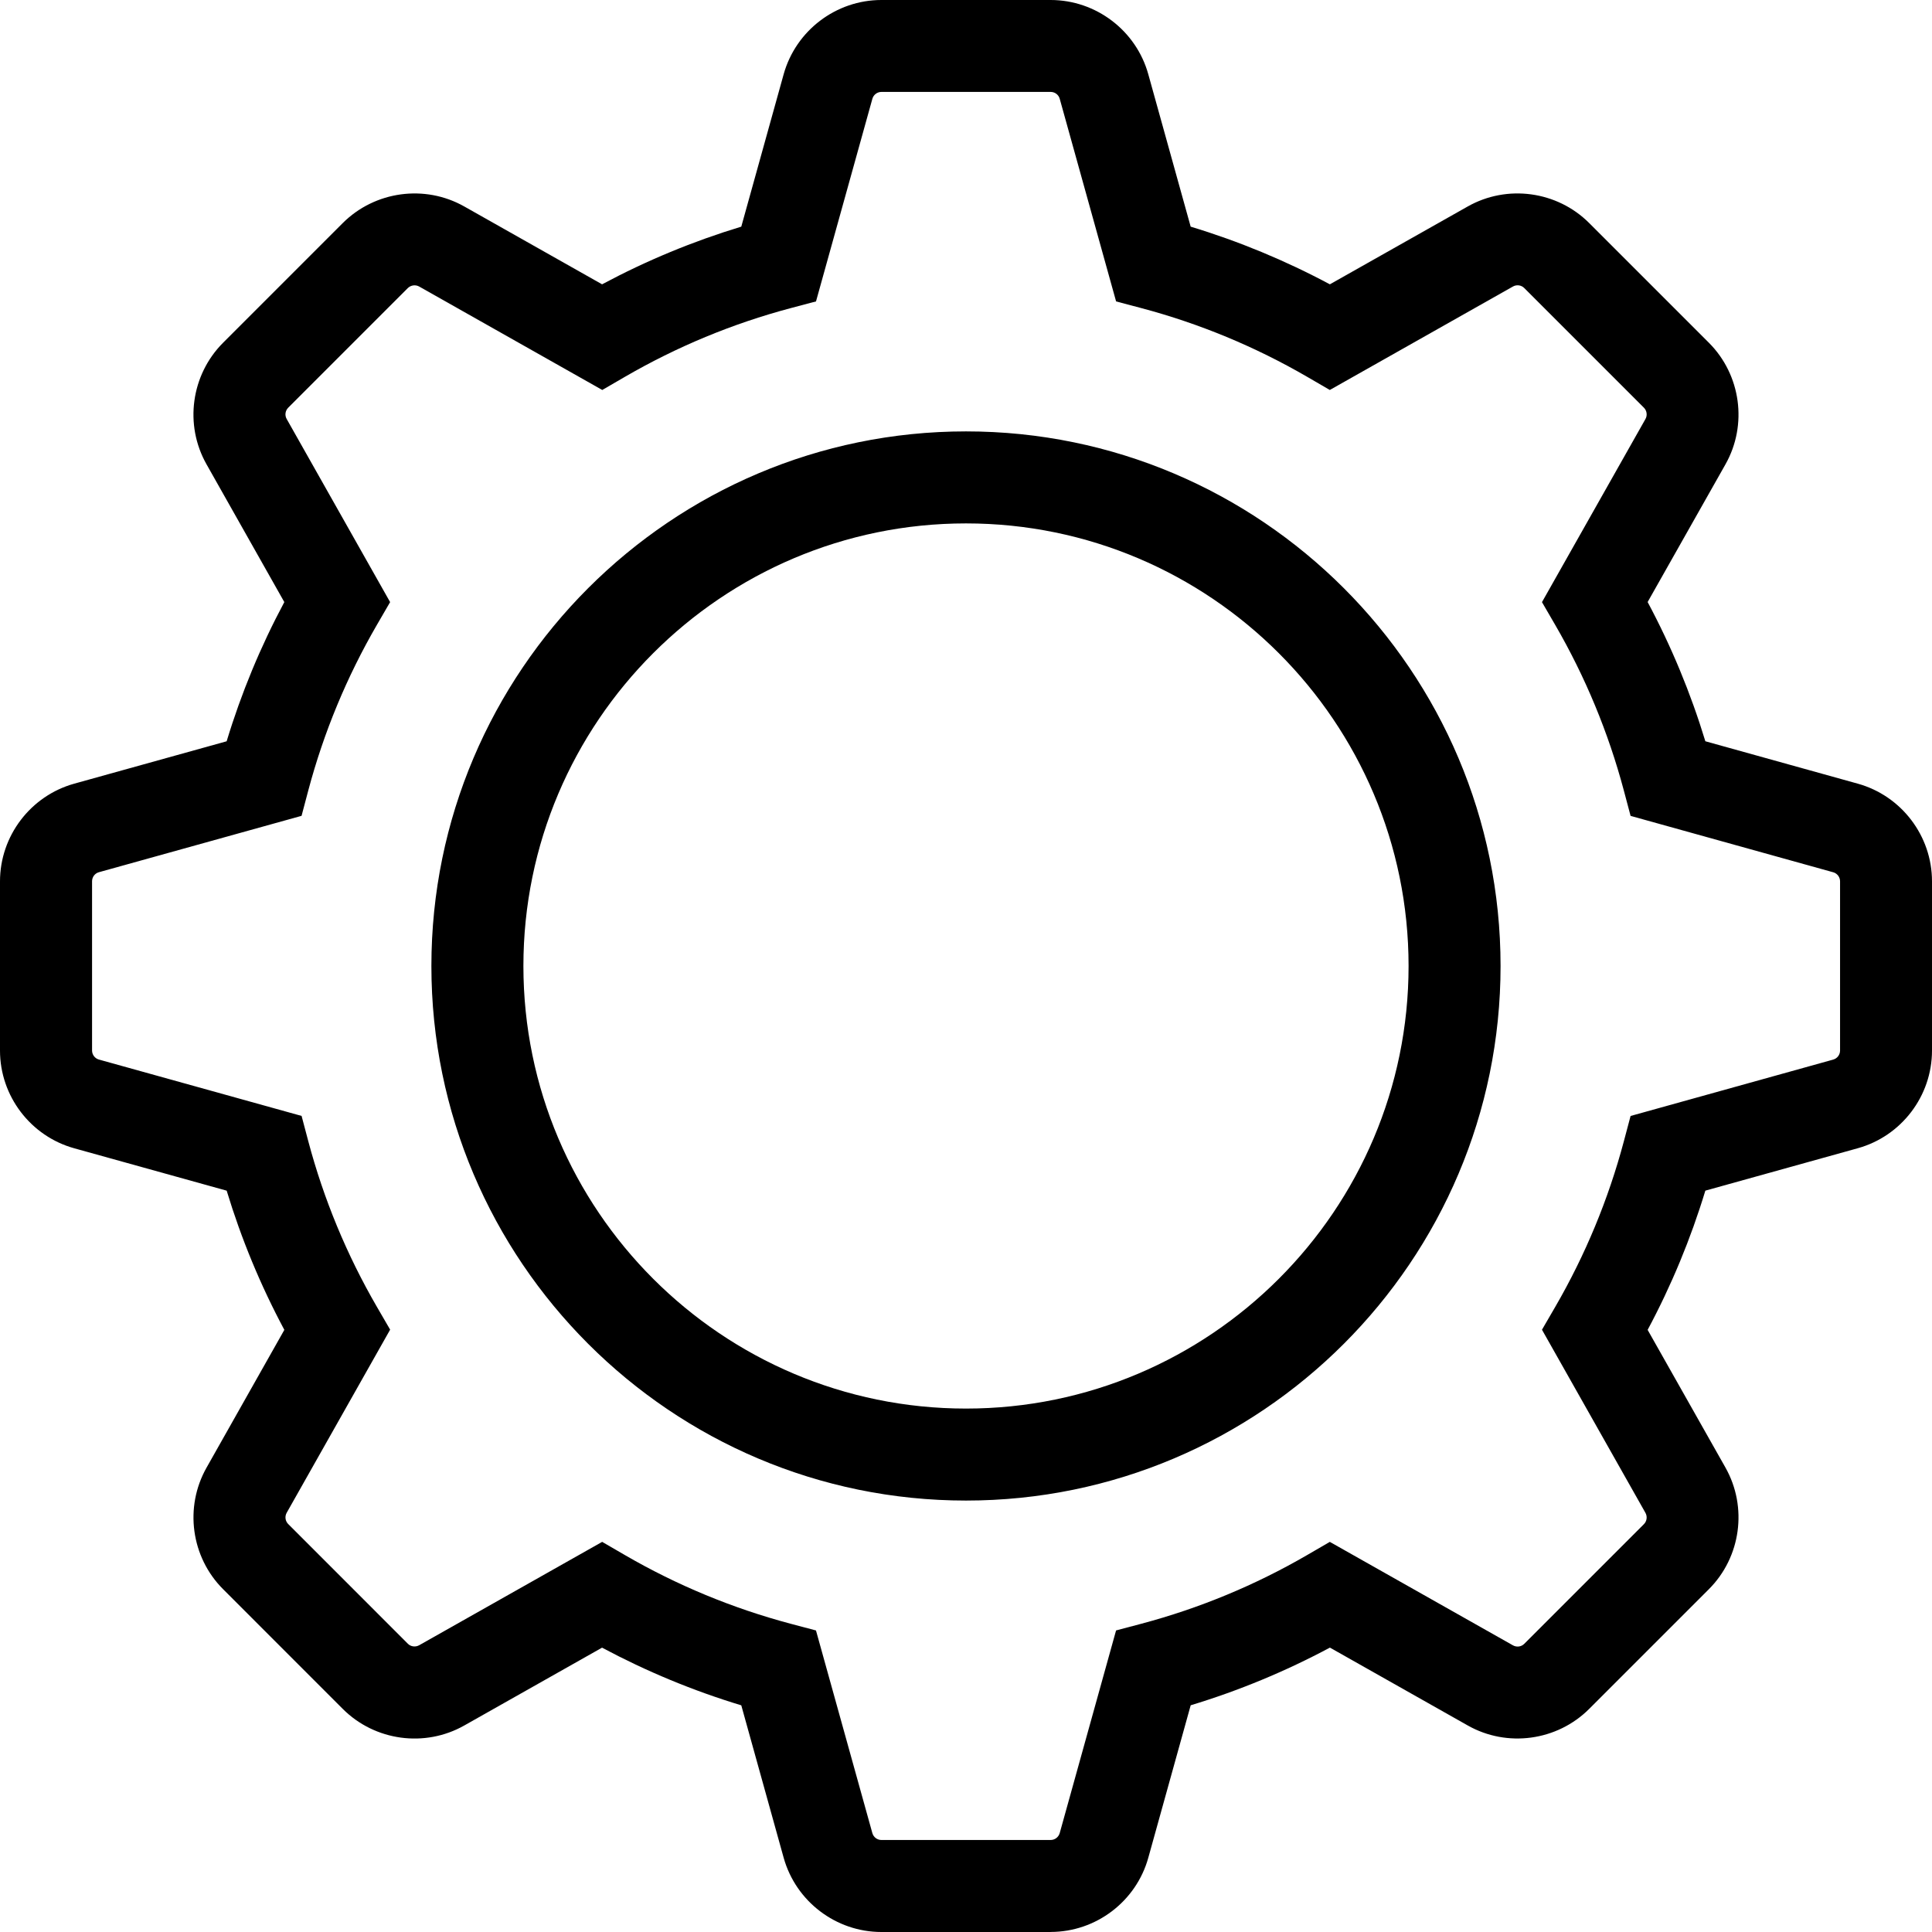
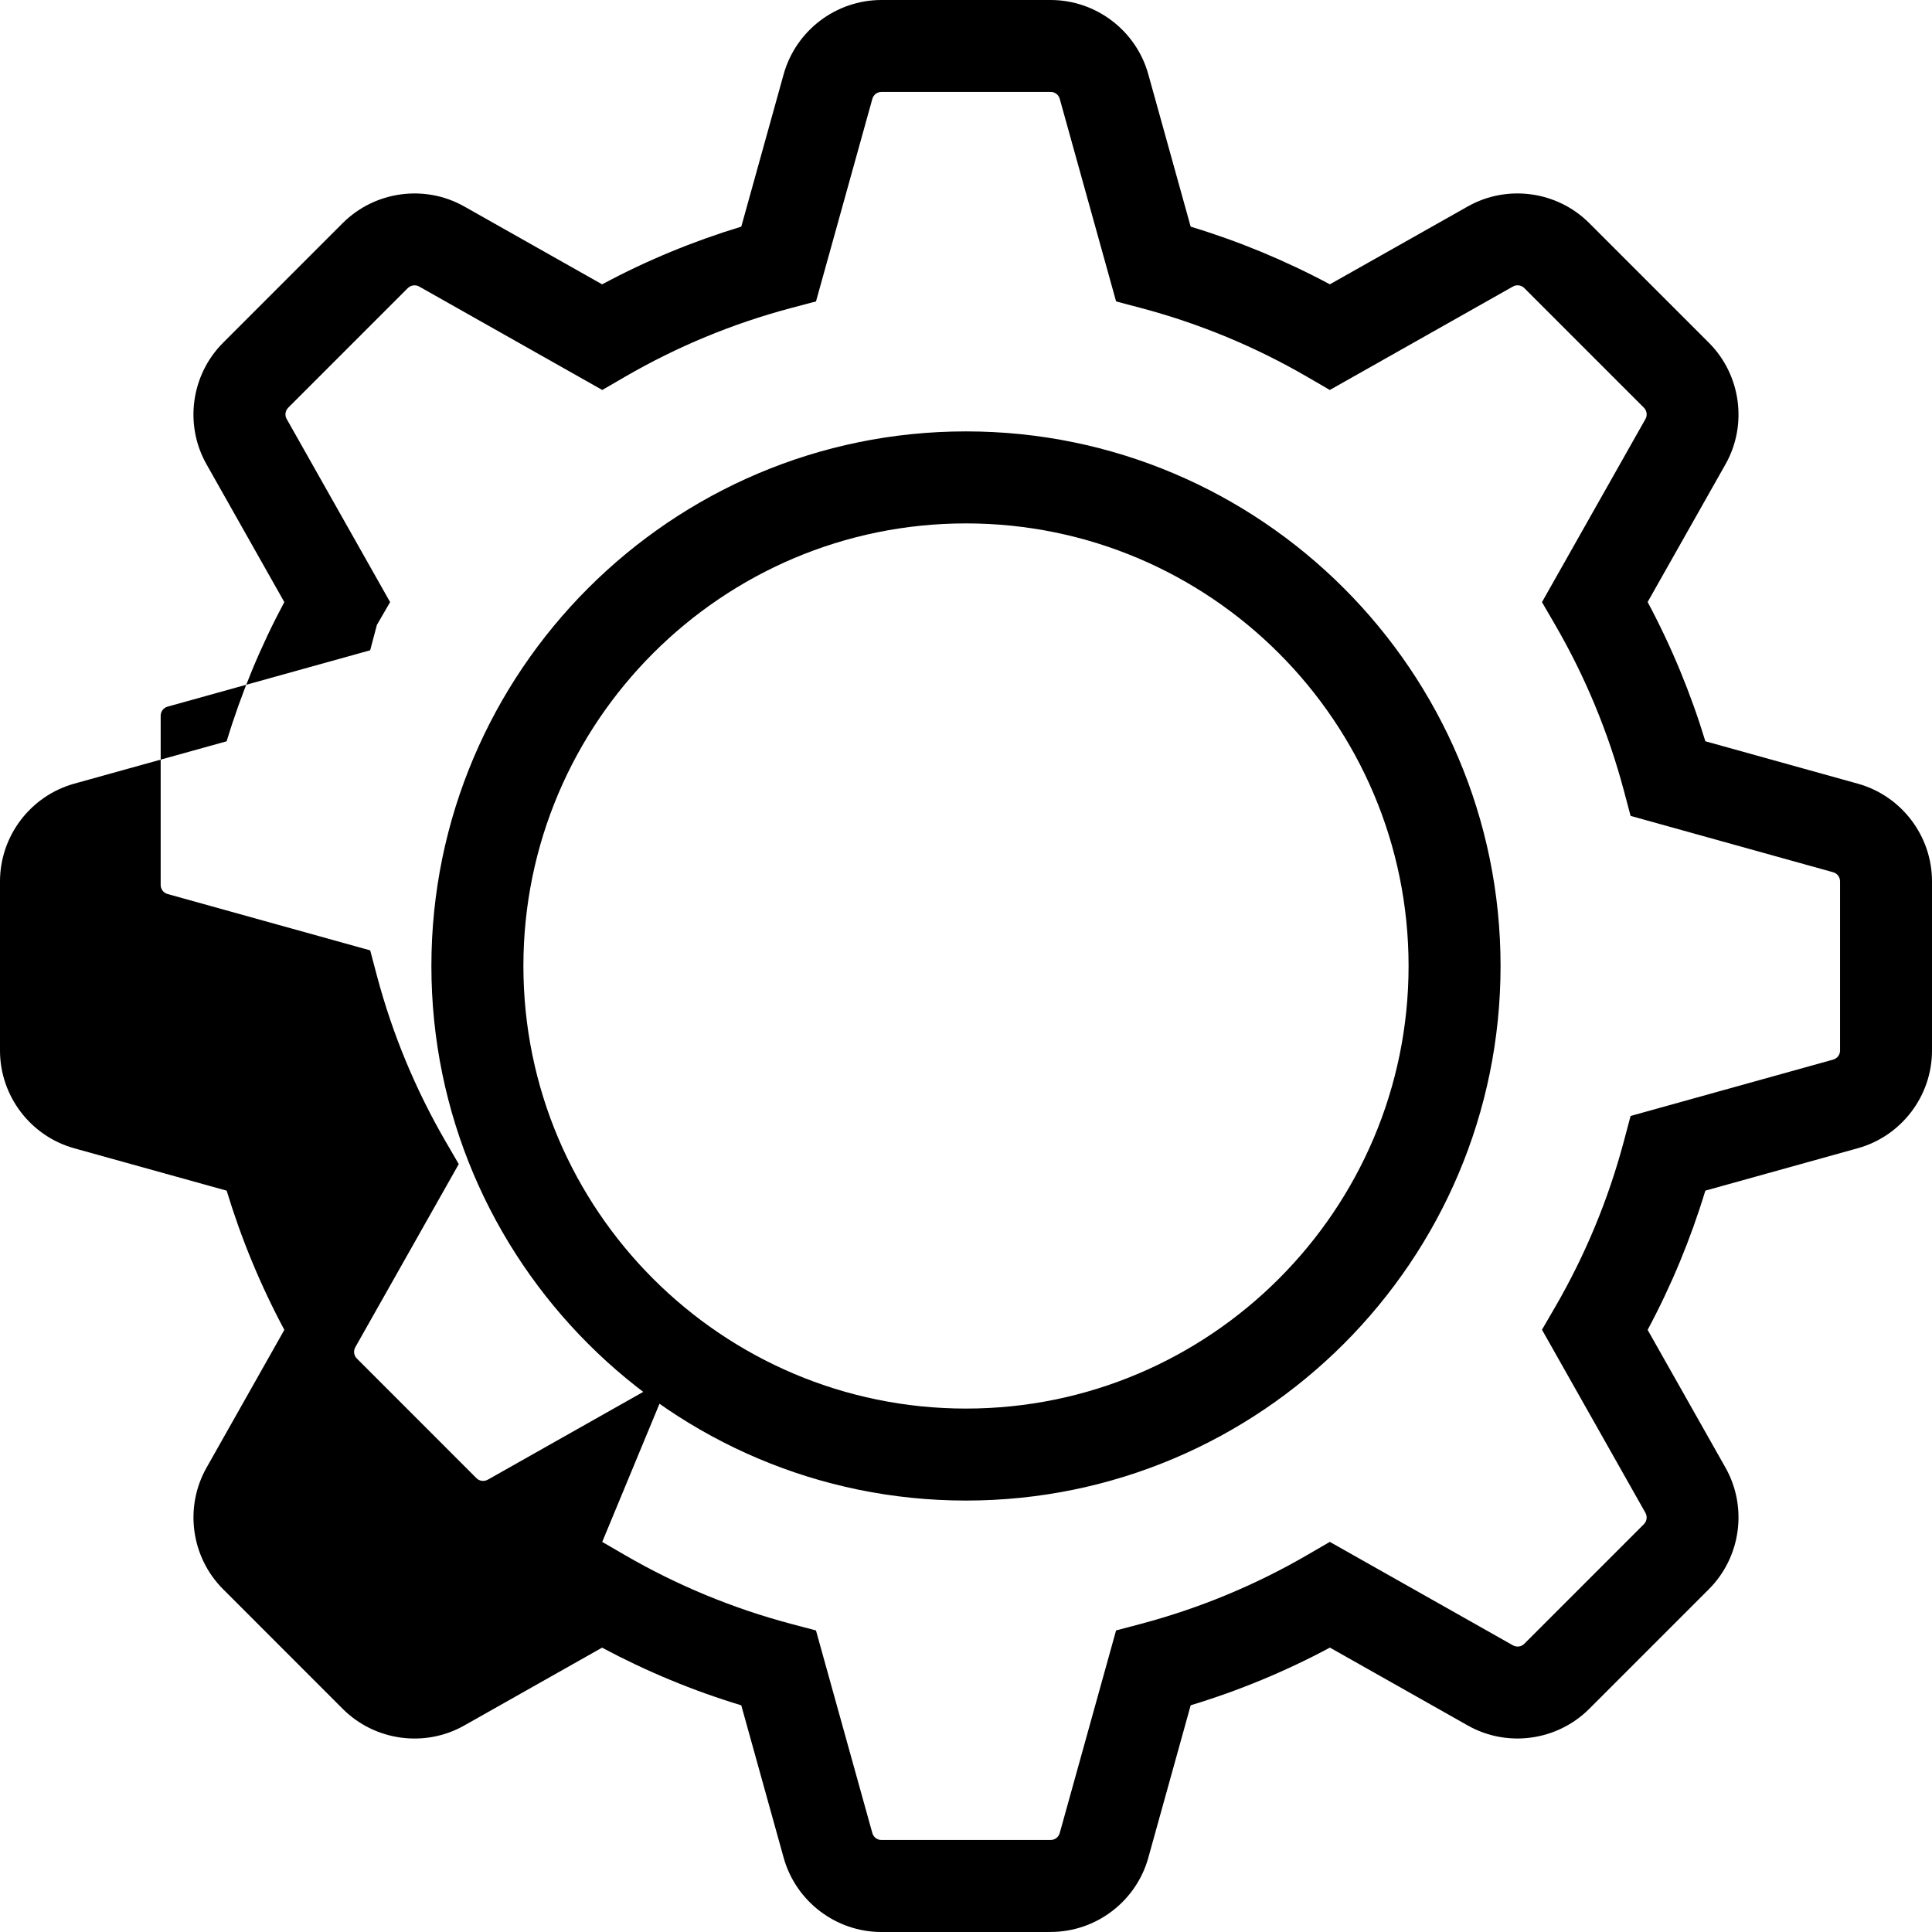
<svg xmlns="http://www.w3.org/2000/svg" viewBox="0 0 800 800" data-sanitized-data-name="Layer 2" data-name="Layer 2" id="Layer_2">
  <defs>
    <style>
      .cls-1 {
        fill: #000;
        stroke-width: 0px;
      }
    </style>
  </defs>
-   <path d="M435.03,800h-70.08c-18.77,0-35.4-12.64-40.45-30.74l-17.55-63.12c-19.95-6.04-39.26-14.05-57.65-23.88l-57.04,32.22c-16.34,9.26-37.05,6.41-50.32-6.85l-49.55-49.57c-13.29-13.27-16.12-33.97-6.87-50.33l32.22-57.06c-9.85-18.4-17.84-37.71-23.88-57.64l-63.12-17.55C12.65,470.46,0,453.83,0,435.03v-70.08C0,346.16,12.65,329.53,30.74,324.5l63.11-17.55c6.04-19.93,14.04-39.24,23.88-57.64l-32.22-57.06c-9.25-16.33-6.42-37.04,6.87-50.33l49.54-49.55c13.33-13.29,34.03-16.1,50.35-6.86l57.04,32.22c18.4-9.85,37.71-17.84,57.64-23.88l17.55-63.12C329.55,12.64,346.18,0,364.96,0h70.08C453.83,0,470.46,12.65,475.48,30.74l17.55,63.11c19.93,6.04,39.24,14.04,57.64,23.88l57.06-32.22c16.31-9.24,37.04-6.44,50.33,6.86l49.55,49.55c13.28,13.29,16.1,33.99,6.88,50.33l-32.24,57.04c9.83,18.38,17.83,37.7,23.9,57.65l63.08,17.55c18.12,5.02,30.77,21.65,30.77,40.45v70.08c0,18.8-12.65,35.43-30.77,40.45l-63.08,17.55c-6.06,19.95-14.06,39.27-23.9,57.65l32.23,57.03c9.24,16.38,6.4,37.08-6.87,50.35l-49.55,49.55c-13.28,13.29-34.02,16.12-50.33,6.86l-57.04-32.22c-18.39,9.83-37.7,17.84-57.65,23.88l-17.55,63.12c-5.02,18.09-21.65,30.74-40.45,30.74ZM249.37,638.47l9.44,5.48c21.48,12.46,44.54,22.01,68.54,28.4l10.53,2.79,23.34,83.9c.47,1.69,2.01,2.86,3.75,2.86h70.08c1.74,0,3.27-1.17,3.75-2.84l23.34-83.93,10.53-2.79c24-6.39,47.06-15.94,68.54-28.4l9.44-5.48,75.83,42.84c1.55.86,3.46.61,4.68-.63l49.55-49.55c1.23-1.23,1.49-3.16.63-4.69l-42.84-75.82,5.48-9.44c12.45-21.47,22.01-44.53,28.41-68.54l2.8-10.53,83.88-23.34c1.7-.47,2.86-2.01,2.86-3.75v-70.08c0-1.74-1.17-3.27-2.84-3.75h-.02l-83.88-23.34-2.8-10.53c-6.4-24.01-15.96-47.07-28.41-68.54l-5.48-9.44,42.86-75.84c.84-1.5.58-3.44-.66-4.68l-49.54-49.54c-1.23-1.24-3.15-1.49-4.68-.63l-75.83,42.84-9.42-5.47c-21.53-12.49-44.59-22.04-68.55-28.41l-10.53-2.79-23.34-83.9c-.46-1.69-2.01-2.85-3.75-2.85h-70.08c-1.74,0-3.29,1.18-3.75,2.85l-23.34,83.9-10.53,2.79c-23.96,6.37-47.02,15.92-68.55,28.41l-9.42,5.47-75.83-42.84c-1.53-.84-3.42-.58-4.69.64l-49.53,49.54c-1.23,1.24-1.5,3.15-.64,4.66l42.84,75.84-5.47,9.42c-12.49,21.53-22.04,44.59-28.41,68.55l-2.79,10.53-83.9,23.34c-1.69.46-2.85,2.01-2.85,3.75v70.08c0,1.74,1.17,3.29,2.84,3.75l83.92,23.34,2.79,10.53c6.37,23.96,15.92,47.02,28.41,68.55l5.47,9.42-42.84,75.83c-.86,1.53-.6,3.44.63,4.66l49.55,49.57c1.22,1.23,3.15,1.46,4.66.63l75.84-42.84ZM400,621.35c-122.06,0-221.37-99.29-221.37-221.35s99.31-221.37,221.37-221.37,221.35,99.31,221.35,221.37-99.29,221.35-221.35,221.35ZM400,216.73c-101.05,0-183.27,82.22-183.27,183.27s82.22,183.26,183.27,183.26,183.26-82.2,183.26-183.26-82.2-183.27-183.26-183.27Z" class="cls-1" />
+   <path d="M435.03,800h-70.08c-18.77,0-35.4-12.64-40.45-30.74l-17.55-63.12c-19.95-6.04-39.26-14.05-57.65-23.88l-57.04,32.22c-16.34,9.26-37.05,6.41-50.32-6.85l-49.55-49.57c-13.29-13.27-16.12-33.97-6.87-50.33l32.22-57.06c-9.85-18.4-17.84-37.71-23.88-57.64l-63.12-17.55C12.65,470.46,0,453.83,0,435.03v-70.08C0,346.16,12.65,329.53,30.74,324.5l63.11-17.55c6.04-19.93,14.04-39.24,23.88-57.64l-32.22-57.06c-9.25-16.33-6.42-37.04,6.87-50.33l49.54-49.55c13.33-13.29,34.03-16.1,50.35-6.86l57.04,32.22c18.4-9.85,37.71-17.84,57.64-23.88l17.55-63.12C329.55,12.64,346.18,0,364.96,0h70.08C453.83,0,470.46,12.65,475.48,30.74l17.55,63.11c19.93,6.04,39.24,14.04,57.64,23.88l57.06-32.22c16.31-9.24,37.04-6.44,50.33,6.86l49.55,49.55c13.28,13.29,16.1,33.99,6.88,50.33l-32.24,57.04c9.83,18.38,17.83,37.7,23.9,57.65l63.08,17.55c18.12,5.02,30.77,21.65,30.77,40.45v70.08c0,18.8-12.65,35.43-30.77,40.45l-63.08,17.55c-6.06,19.95-14.06,39.27-23.9,57.65l32.23,57.03c9.24,16.38,6.4,37.08-6.87,50.35l-49.55,49.55c-13.28,13.29-34.02,16.12-50.33,6.86l-57.04-32.22c-18.39,9.83-37.7,17.84-57.65,23.88l-17.55,63.12c-5.02,18.09-21.65,30.74-40.45,30.74ZM249.37,638.47l9.44,5.48c21.48,12.46,44.54,22.01,68.54,28.4l10.53,2.79,23.34,83.9c.47,1.69,2.01,2.86,3.75,2.86h70.08c1.74,0,3.27-1.17,3.75-2.84l23.34-83.93,10.53-2.79c24-6.39,47.06-15.94,68.54-28.4l9.44-5.48,75.83,42.84c1.55.86,3.46.61,4.68-.63l49.55-49.55c1.23-1.23,1.49-3.16.63-4.69l-42.84-75.82,5.48-9.44c12.45-21.47,22.01-44.53,28.41-68.54l2.8-10.53,83.88-23.34c1.7-.47,2.86-2.01,2.86-3.75v-70.08c0-1.74-1.17-3.27-2.84-3.75h-.02l-83.88-23.34-2.8-10.53c-6.4-24.01-15.96-47.07-28.41-68.54l-5.48-9.44,42.86-75.84c.84-1.5.58-3.44-.66-4.68l-49.54-49.54c-1.23-1.24-3.15-1.49-4.68-.63l-75.83,42.84-9.42-5.47c-21.53-12.49-44.59-22.04-68.55-28.41l-10.53-2.79-23.34-83.9c-.46-1.69-2.01-2.85-3.75-2.85h-70.08c-1.74,0-3.29,1.18-3.75,2.85l-23.34,83.9-10.53,2.79c-23.96,6.37-47.02,15.92-68.55,28.41l-9.42,5.47-75.83-42.84c-1.53-.84-3.42-.58-4.69.64l-49.53,49.54c-1.23,1.24-1.5,3.15-.64,4.66l42.84,75.84-5.47,9.42l-2.79,10.53-83.9,23.34c-1.69.46-2.85,2.01-2.85,3.75v70.08c0,1.74,1.17,3.29,2.84,3.75l83.92,23.34,2.79,10.53c6.37,23.96,15.92,47.02,28.41,68.55l5.47,9.42-42.84,75.83c-.86,1.53-.6,3.44.63,4.66l49.55,49.57c1.22,1.23,3.15,1.46,4.66.63l75.84-42.84ZM400,621.35c-122.06,0-221.37-99.29-221.37-221.35s99.31-221.37,221.37-221.37,221.35,99.31,221.35,221.37-99.29,221.35-221.35,221.35ZM400,216.73c-101.05,0-183.27,82.22-183.27,183.27s82.22,183.26,183.27,183.26,183.26-82.2,183.26-183.26-82.2-183.27-183.26-183.27Z" class="cls-1" />
</svg>